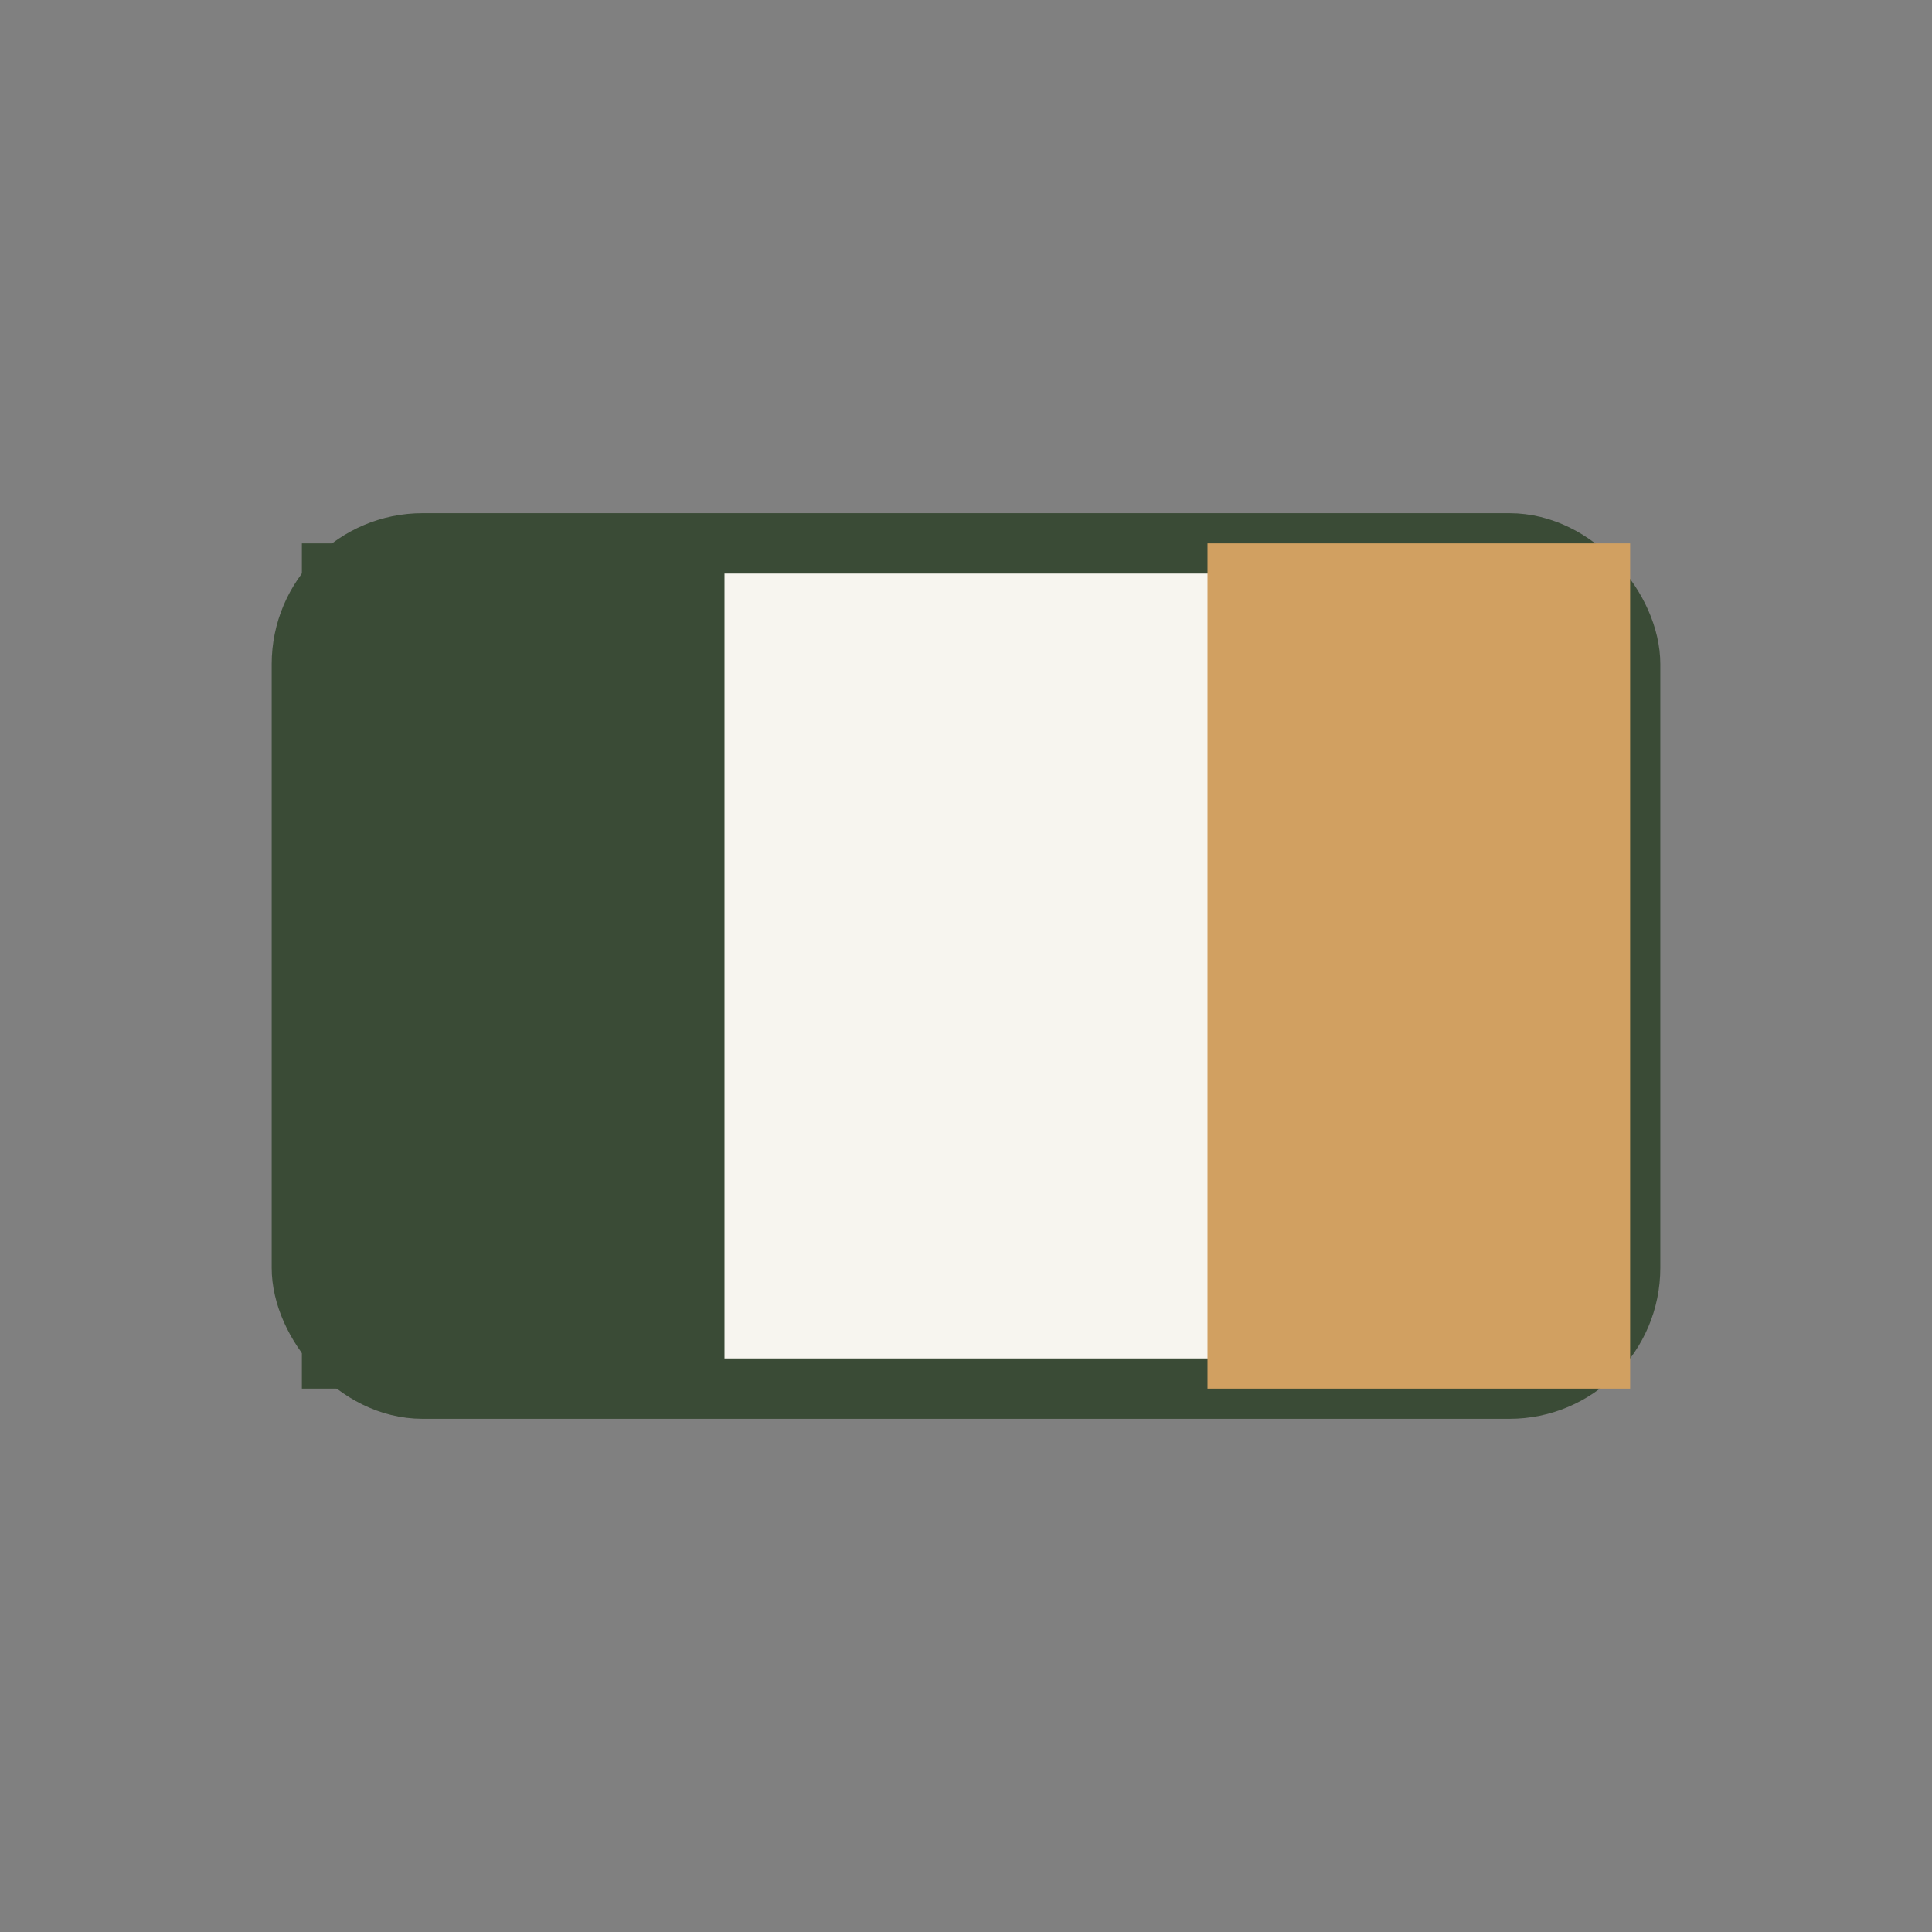
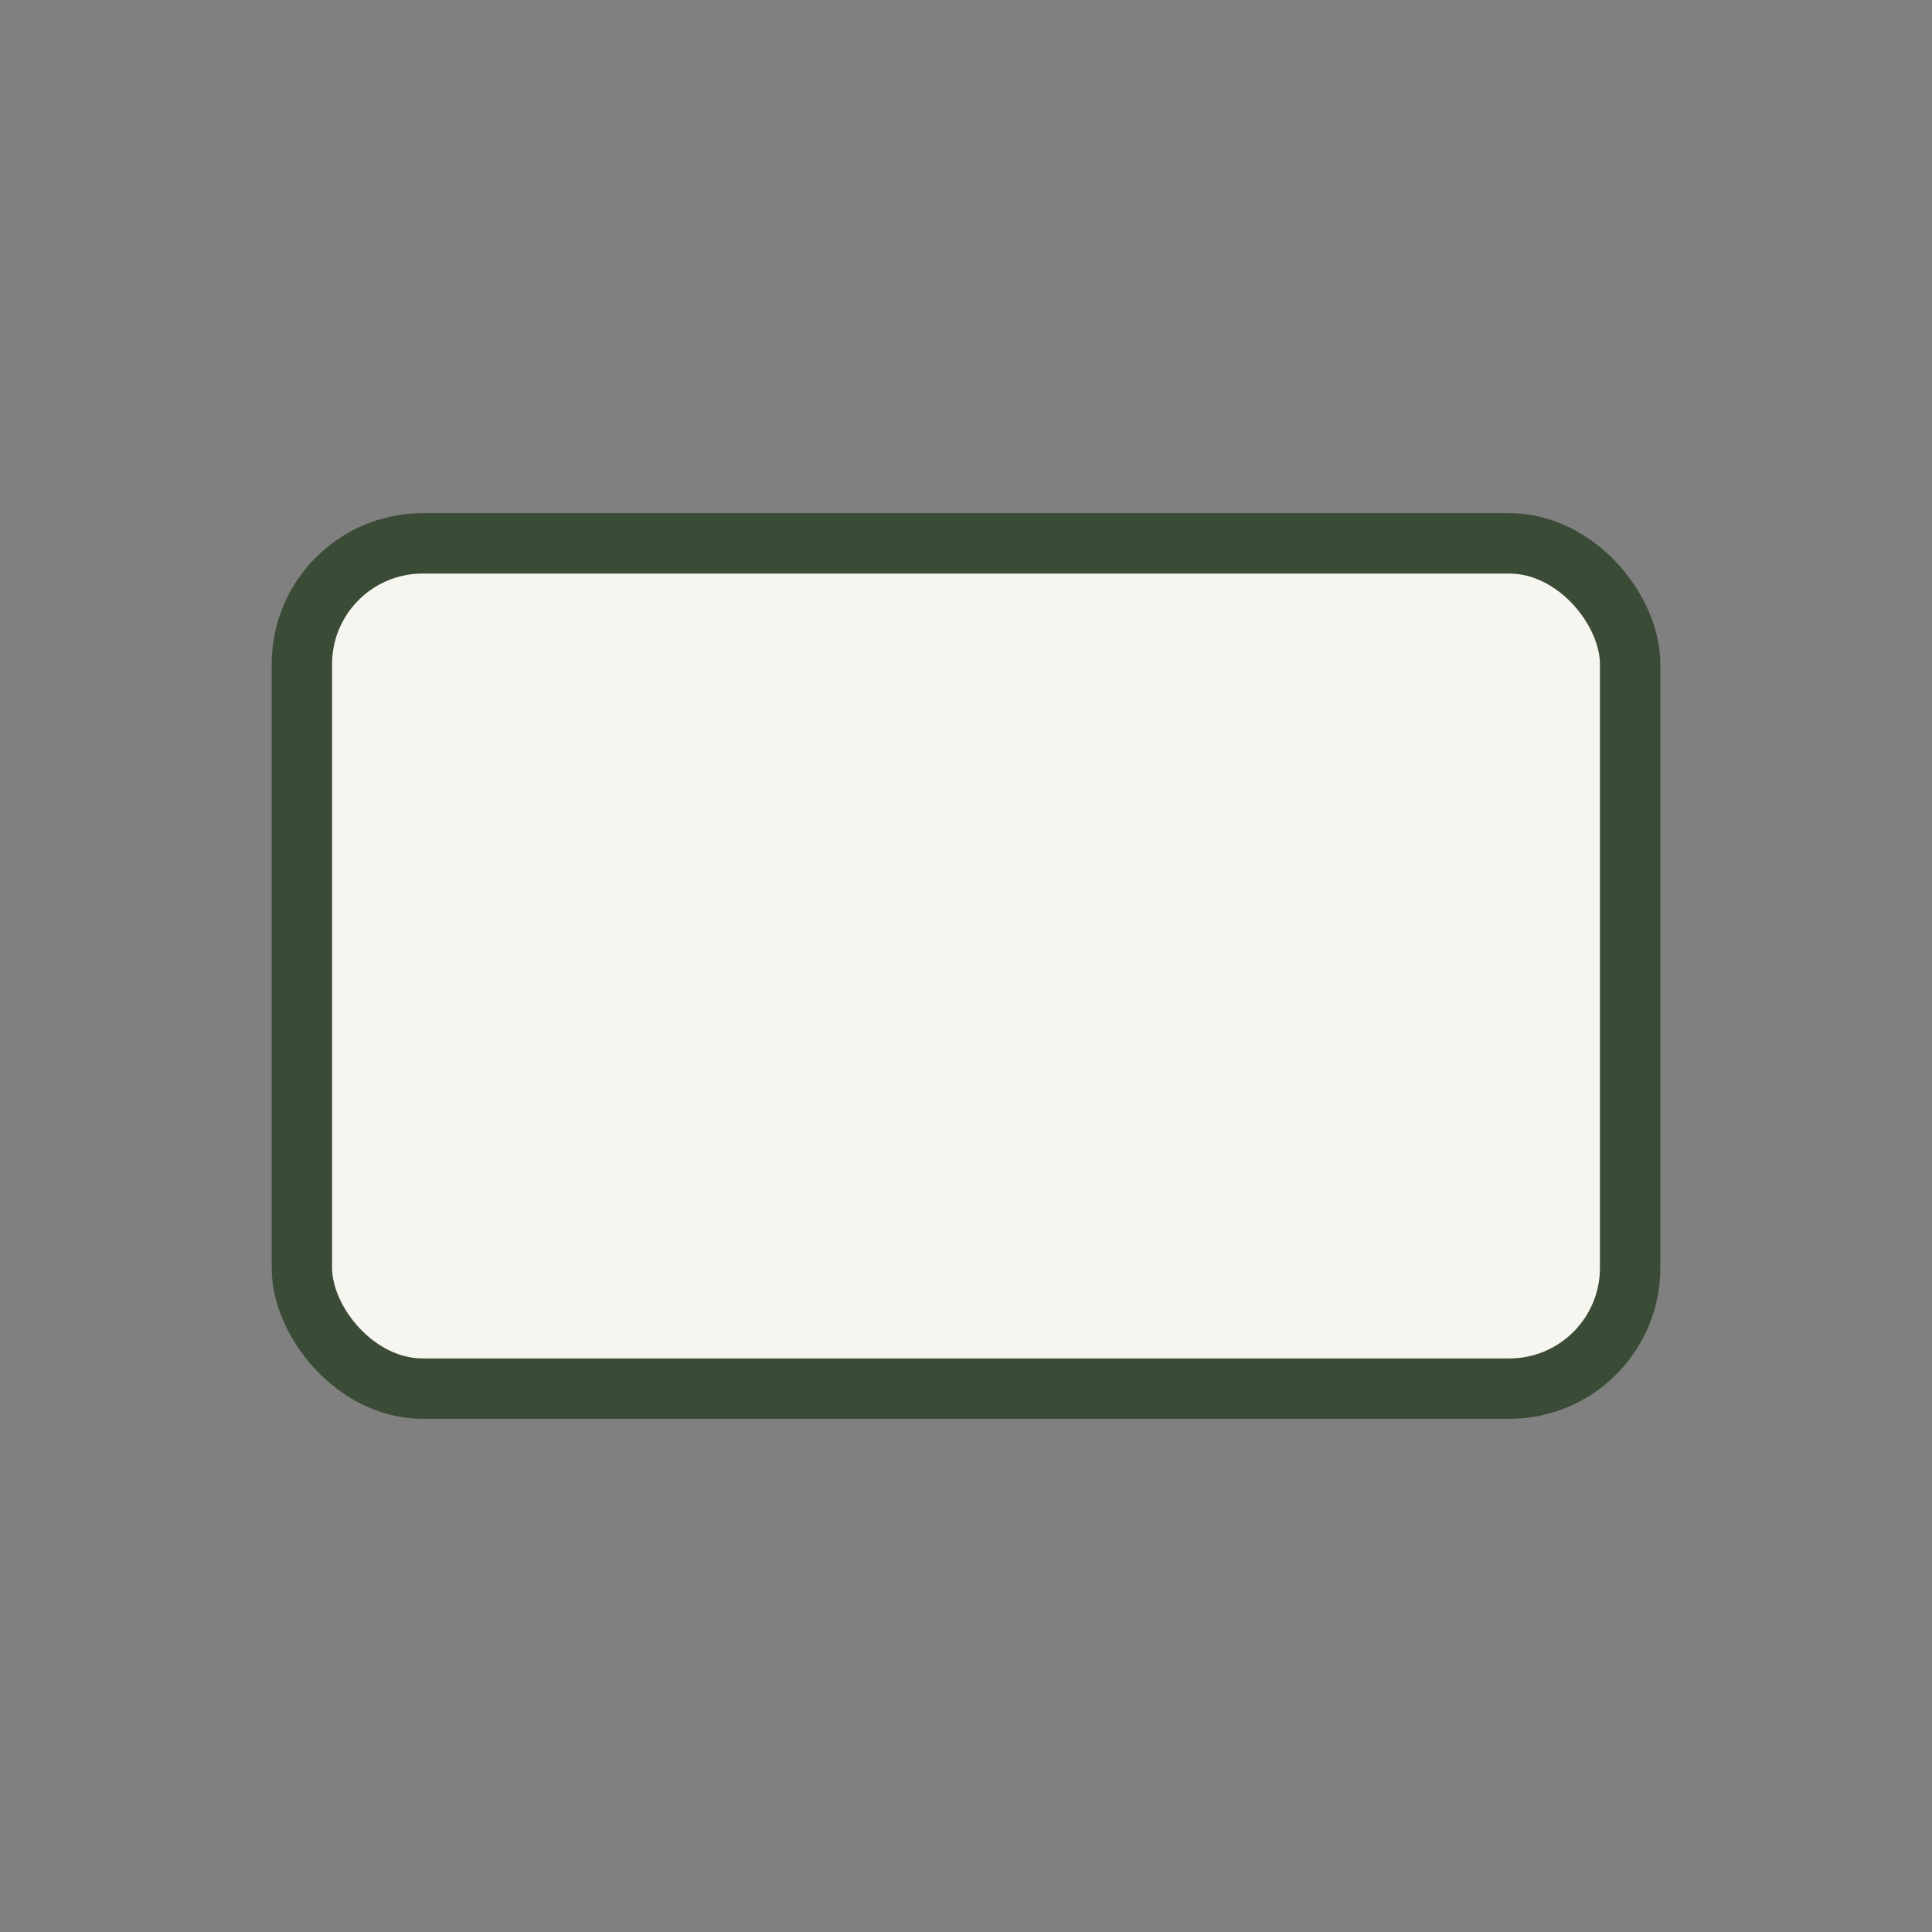
<svg xmlns="http://www.w3.org/2000/svg" width="32" height="32" viewBox="0 0 32 32">
  <rect x="0" y="0" width="32" height="32" fill="#808080" stroke="none" />
  <rect x="5" y="9" width="22" height="14" rx="2" fill="#F7F5EF" stroke="#3A4B36" stroke-width="1" />
-   <rect x="5" y="9" width="7" height="14" fill="#3A4B36" />
-   <rect x="20" y="9" width="7" height="14" fill="#D1A061" />
</svg>